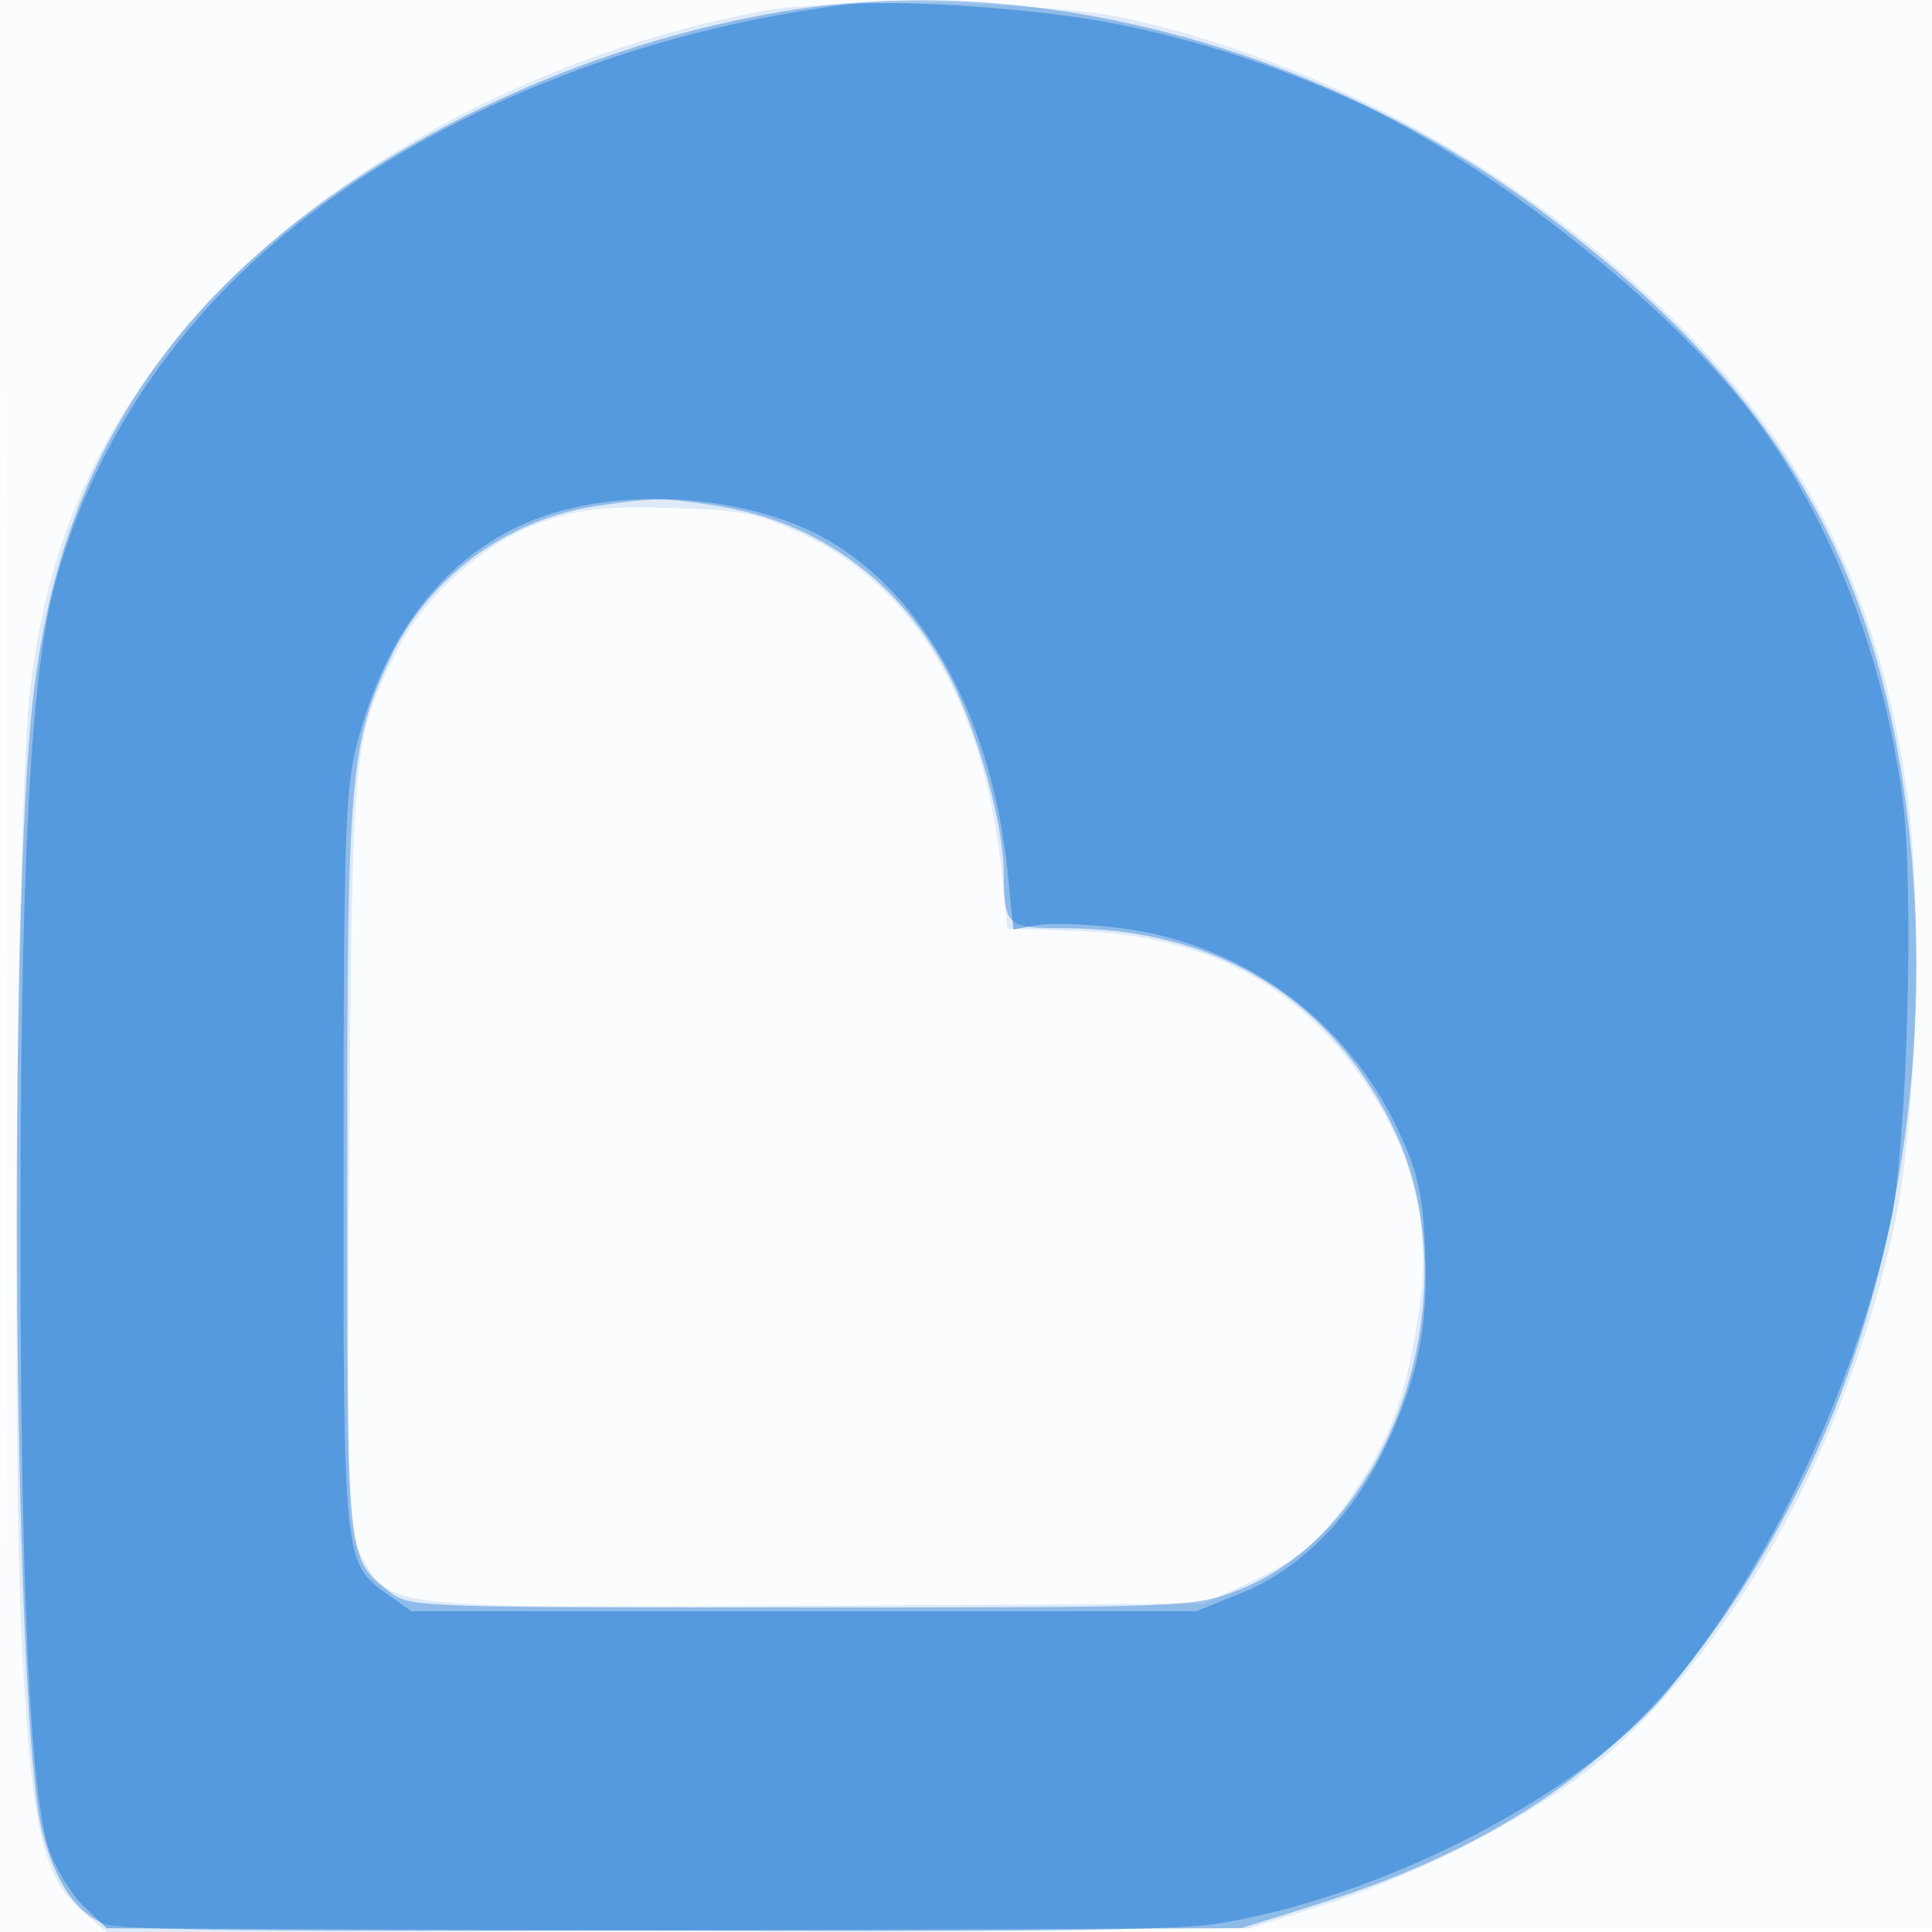
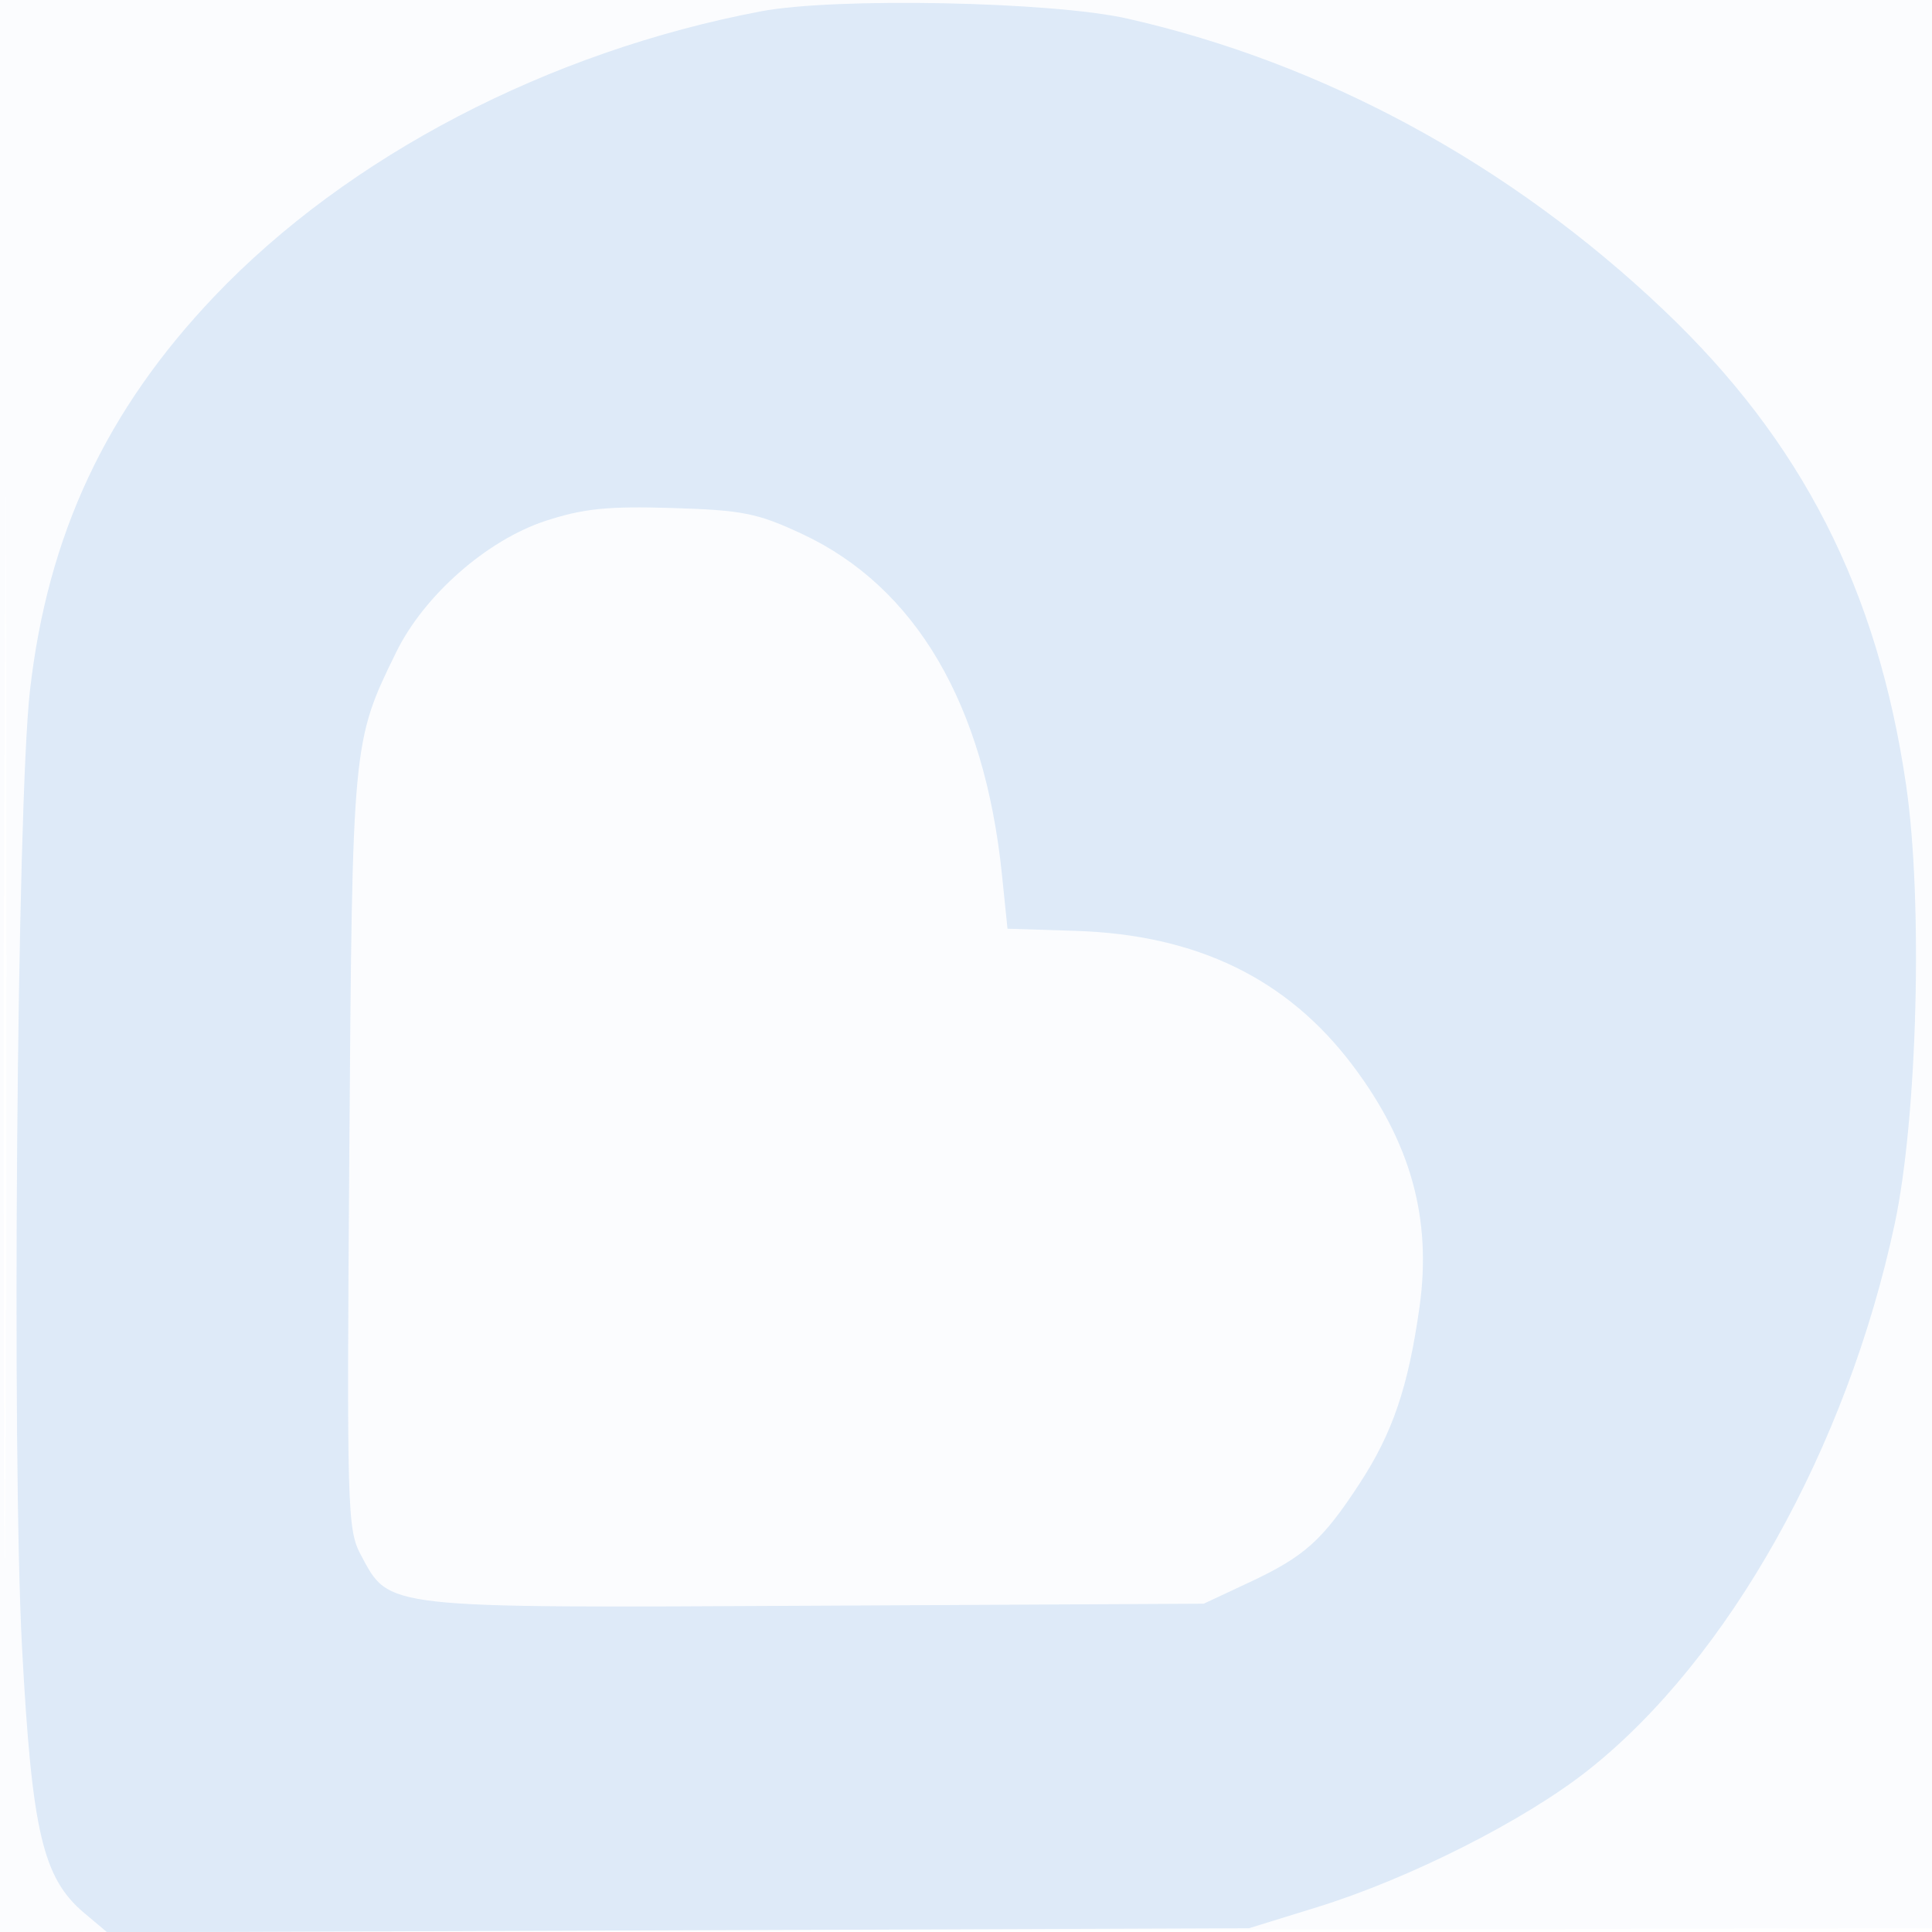
<svg xmlns="http://www.w3.org/2000/svg" width="256" height="256">
-   <path fill-opacity=".016" d="M0 128.004v128.004l128.25-.254 128.25-.254.254-127.75L257.008 0H0v128.004m.485.496c0 70.4.119 99.053.265 63.672.146-35.38.146-92.98 0-128C.604 29.153.485 58.1.485 128.5" fill="#1976D2" fill-rule="evenodd" />
+   <path fill-opacity=".016" d="M0 128.004v128.004l128.25-.254 128.25-.254.254-127.75L257.008 0H0v128.004m.485.496c0 70.4.119 99.053.265 63.672.146-35.38.146-92.98 0-128" fill="#1976D2" fill-rule="evenodd" />
  <path fill-opacity=".131" d="M100.834 1.501c-28.15 5.335-54.729 19.19-72.401 37.741C14.053 54.338 6.327 70.842 3.971 91.5c-1.726 15.134-2.434 101.024-1.046 126.878 1.307 24.353 2.746 30.484 8.237 35.105l3.049 2.565 75.644-.274 75.645-.274 9-2.783c12.305-3.804 27.587-11.534 36-18.209 18.553-14.719 34.216-42.648 40.552-72.309 3.027-14.172 3.77-42.787 1.512-58.199-3.8-25.925-13.806-45.526-32.123-62.926-20.322-19.304-44.957-32.692-71.04-38.606-9.981-2.264-38.708-2.835-48.567-.967M72.312 69.012c-7.793 2.547-16.133 9.879-19.827 17.429-5.795 11.845-5.802 11.914-6.199 66.059-.347 47.374-.268 50.184 1.508 53.5 3.864 7.212 2.565 7.066 60.206 6.767l51.5-.267 5.997-2.808c7.371-3.451 9.713-5.547 14.659-13.118 4.381-6.706 6.449-12.797 7.937-23.375 1.648-11.709-1.149-21.817-8.868-32.045-8.678-11.5-20.64-17.302-36.725-17.812l-9-.285-.742-7.225c-2.313-22.506-11.42-38.035-26.422-45.056-5.961-2.789-7.903-3.178-17.276-3.465-8.519-.26-11.756.069-16.748 1.701" fill="#1976D2" fill-rule="evenodd" />
-   <path fill-opacity=".395" d="M103.5 1.555c-32.491 5.49-64.559 23.079-80.977 44.416C11.49 60.308 5.74 75.931 4.005 96.281.979 131.787 2.03 229.015 5.587 242.674c1.749 6.713 4.389 10.659 8.183 12.231 2.089.865 22.029 1.092 76.776.872l73.954-.297 8.995-2.806c31.925-9.962 49.73-25.259 65.16-55.983 12.171-24.233 17.479-55.63 14.44-85.411-3.723-36.484-17.686-60.227-49.095-83.481C174.492 5.953 136.378-4 103.5 1.555m-24.326 65.47c-12.023 1.75-22.461 9.483-27.587 20.438C46.363 98.626 46 103.014 46 154.997c0 52.255-.083 51.433 5.615 55.915 2.615 2.056 3.438 2.088 54.482 2.088 50.629 0 51.961-.05 57.59-2.156 20.643-7.723 31.49-39.27 21.035-61.179-8.275-17.343-23.54-26.665-43.664-26.665-7.692 0-8.058-.337-8.058-7.422 0-6.112-3.352-18.351-7.01-25.598-6.424-12.726-17.331-20.801-30.99-22.945-7.189-1.128-8.143-1.129-15.826-.01" fill="#1976D2" fill-rule="evenodd" />
-   <path fill-opacity=".485" d="M112 .632C80.064 4.623 49.757 18.354 30.598 37.513 19.111 49 10.877 63.26 7.043 78.305 4.002 90.238 2.671 116.736 2.715 164.5c.043 46.802 1.291 73.326 3.792 80.606.871 2.533 2.942 5.908 4.603 7.5l3.021 2.894 69.684.308c49.673.22 71.839-.028 77.185-.862 22.081-3.445 48.843-17.278 60.154-31.093 13.366-16.324 24.479-39.738 29.356-61.853 2.187-9.916 3.16-44.377 1.587-56.198-2.541-19.096-9.721-37.47-19.852-50.802-11.217-14.762-34.527-33.178-52.512-41.488C168.853 8.485 156.085 4.49 145 2.643 134.861.953 117.766-.088 112 .632m-36.616 66.78c-13.97 3.39-23.801 14.339-28.131 31.329-1.513 5.935-1.725 12.675-1.738 55.259-.016 53.13-.022 53.075 5.867 57.276L54.5 213.5h104l5.941-2.393c7.845-3.161 14.632-10.01 19.046-19.221 4.44-9.265 5.834-16.288 5.329-26.855-.334-6.988-.993-9.812-3.578-15.336-6.831-14.598-20.737-24.714-36.71-26.708-4.385-.547-9.385-.729-11.113-.405l-3.14.589-.701-7.122c-2.006-20.349-10.802-36.825-23.694-44.378-9.01-5.28-23.116-7.021-34.496-4.259" fill="#1976D2" fill-rule="evenodd" />
</svg>